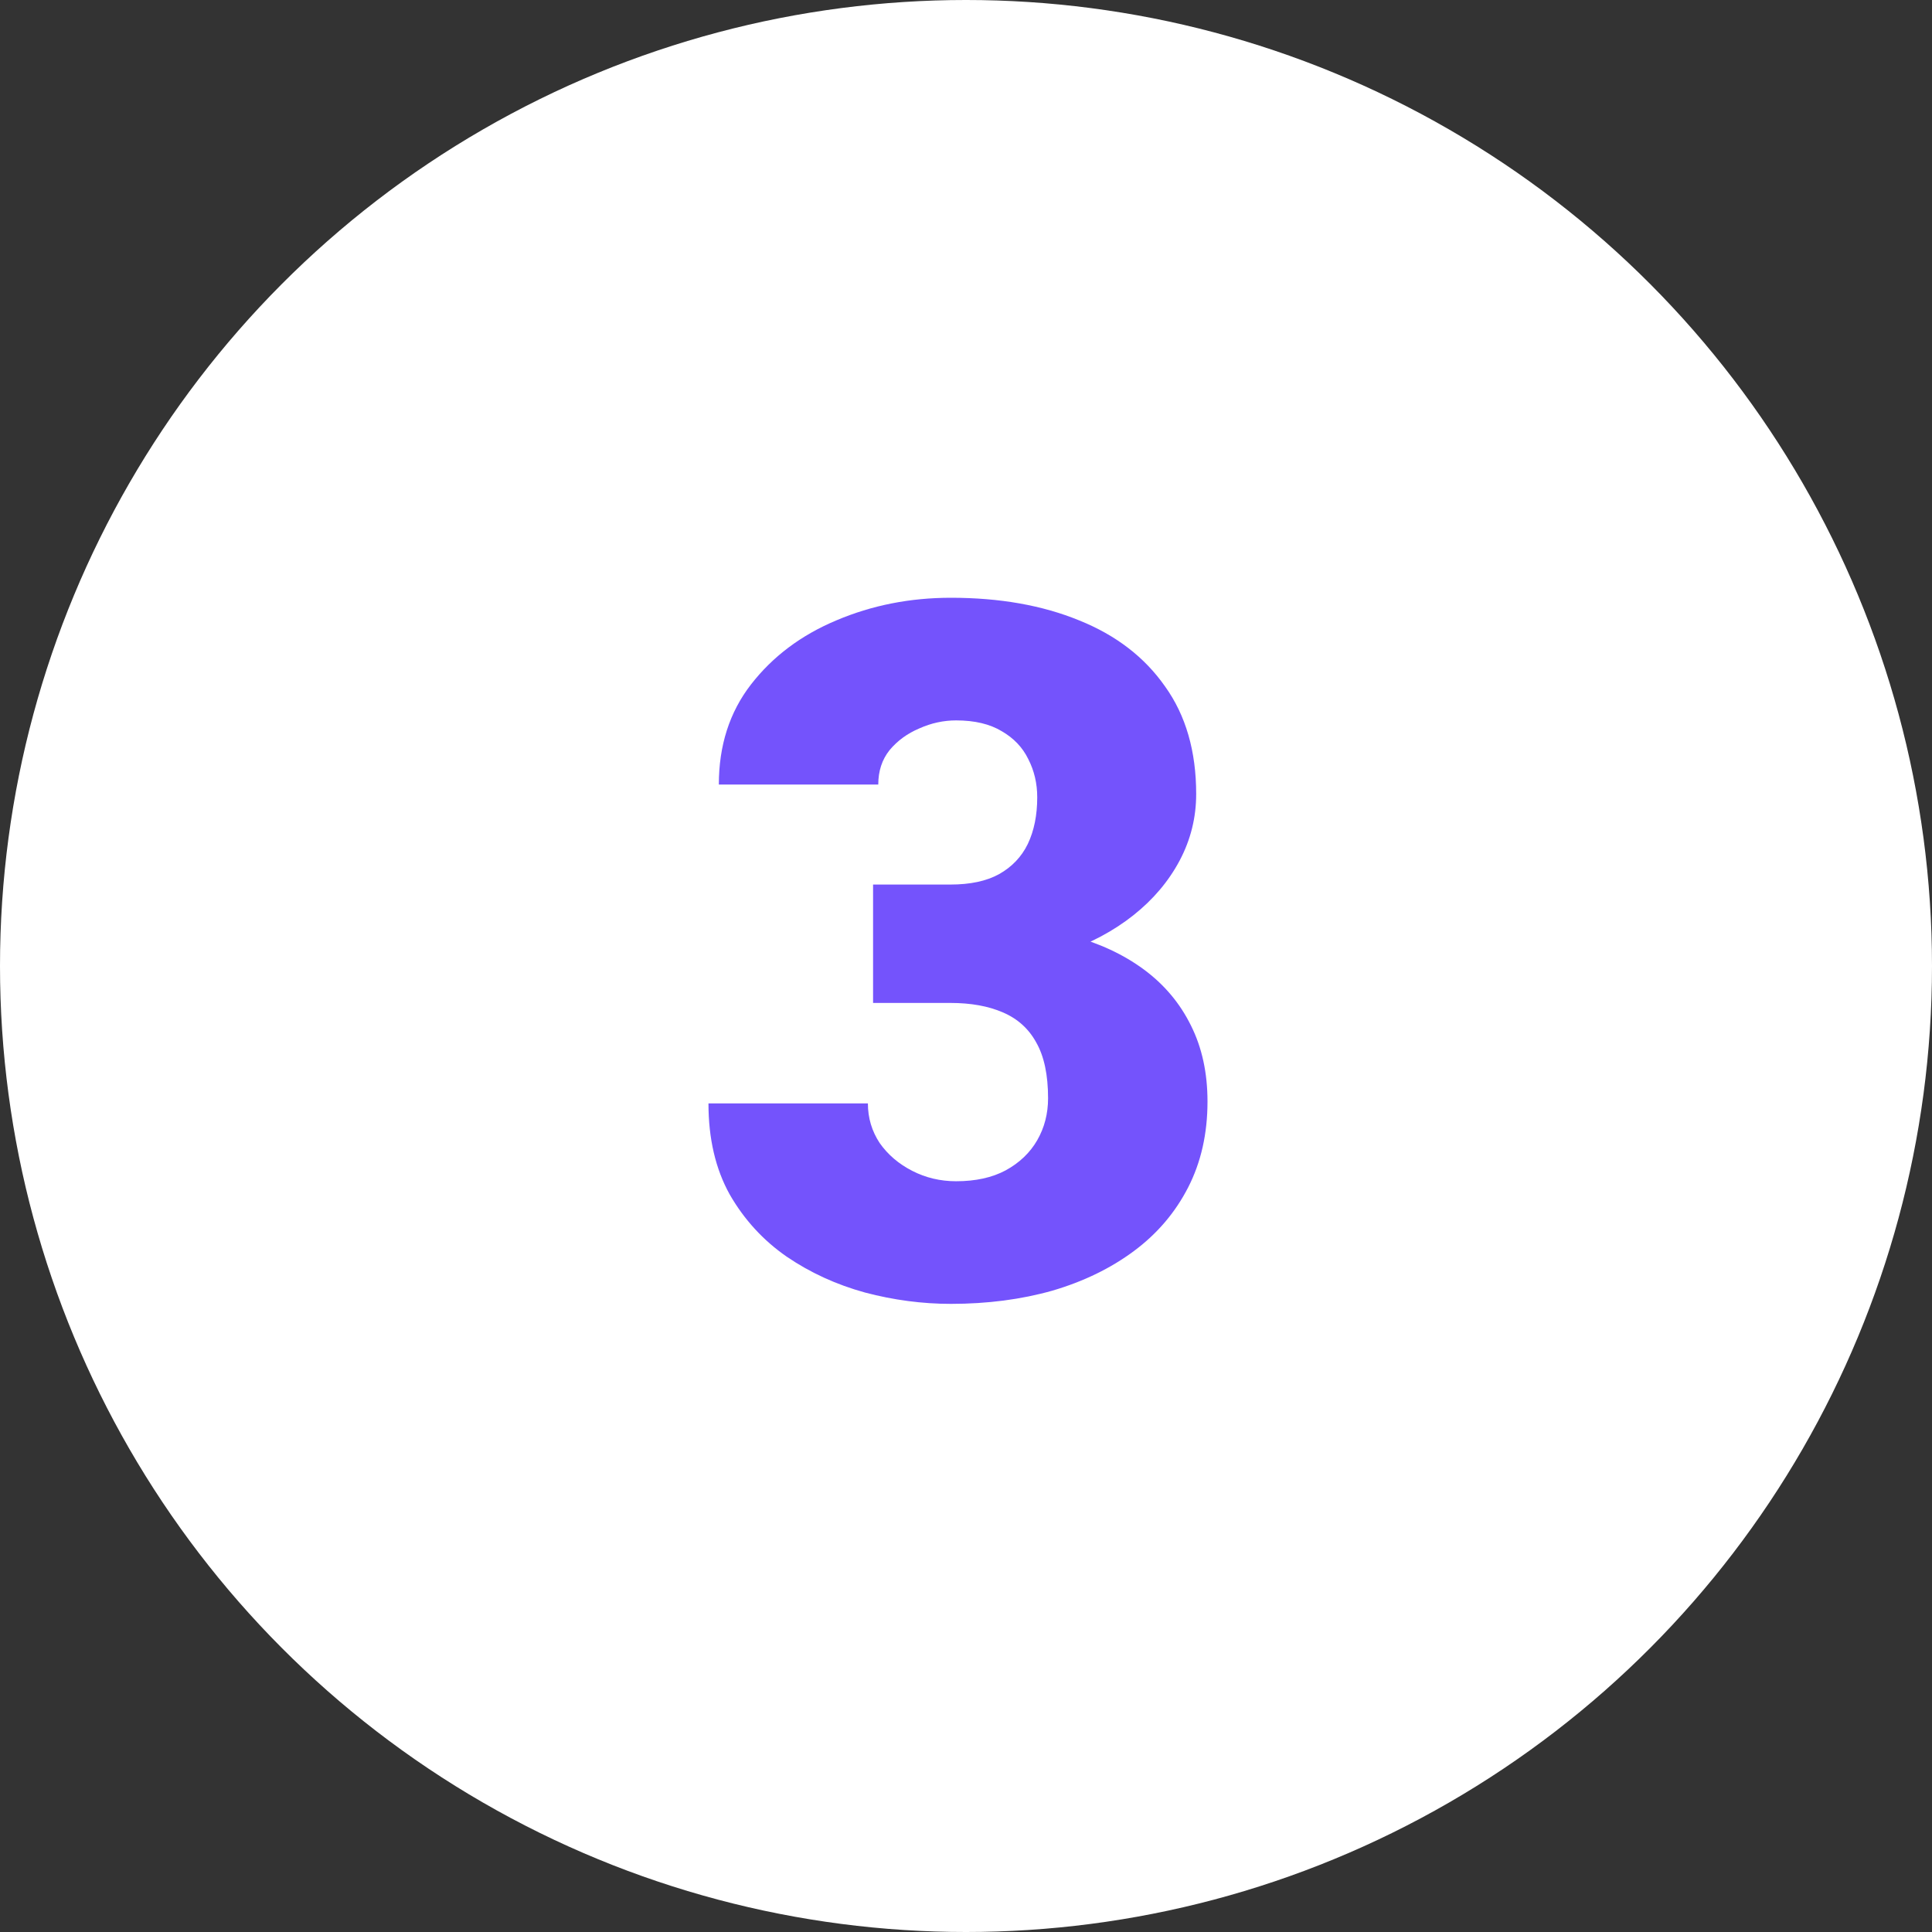
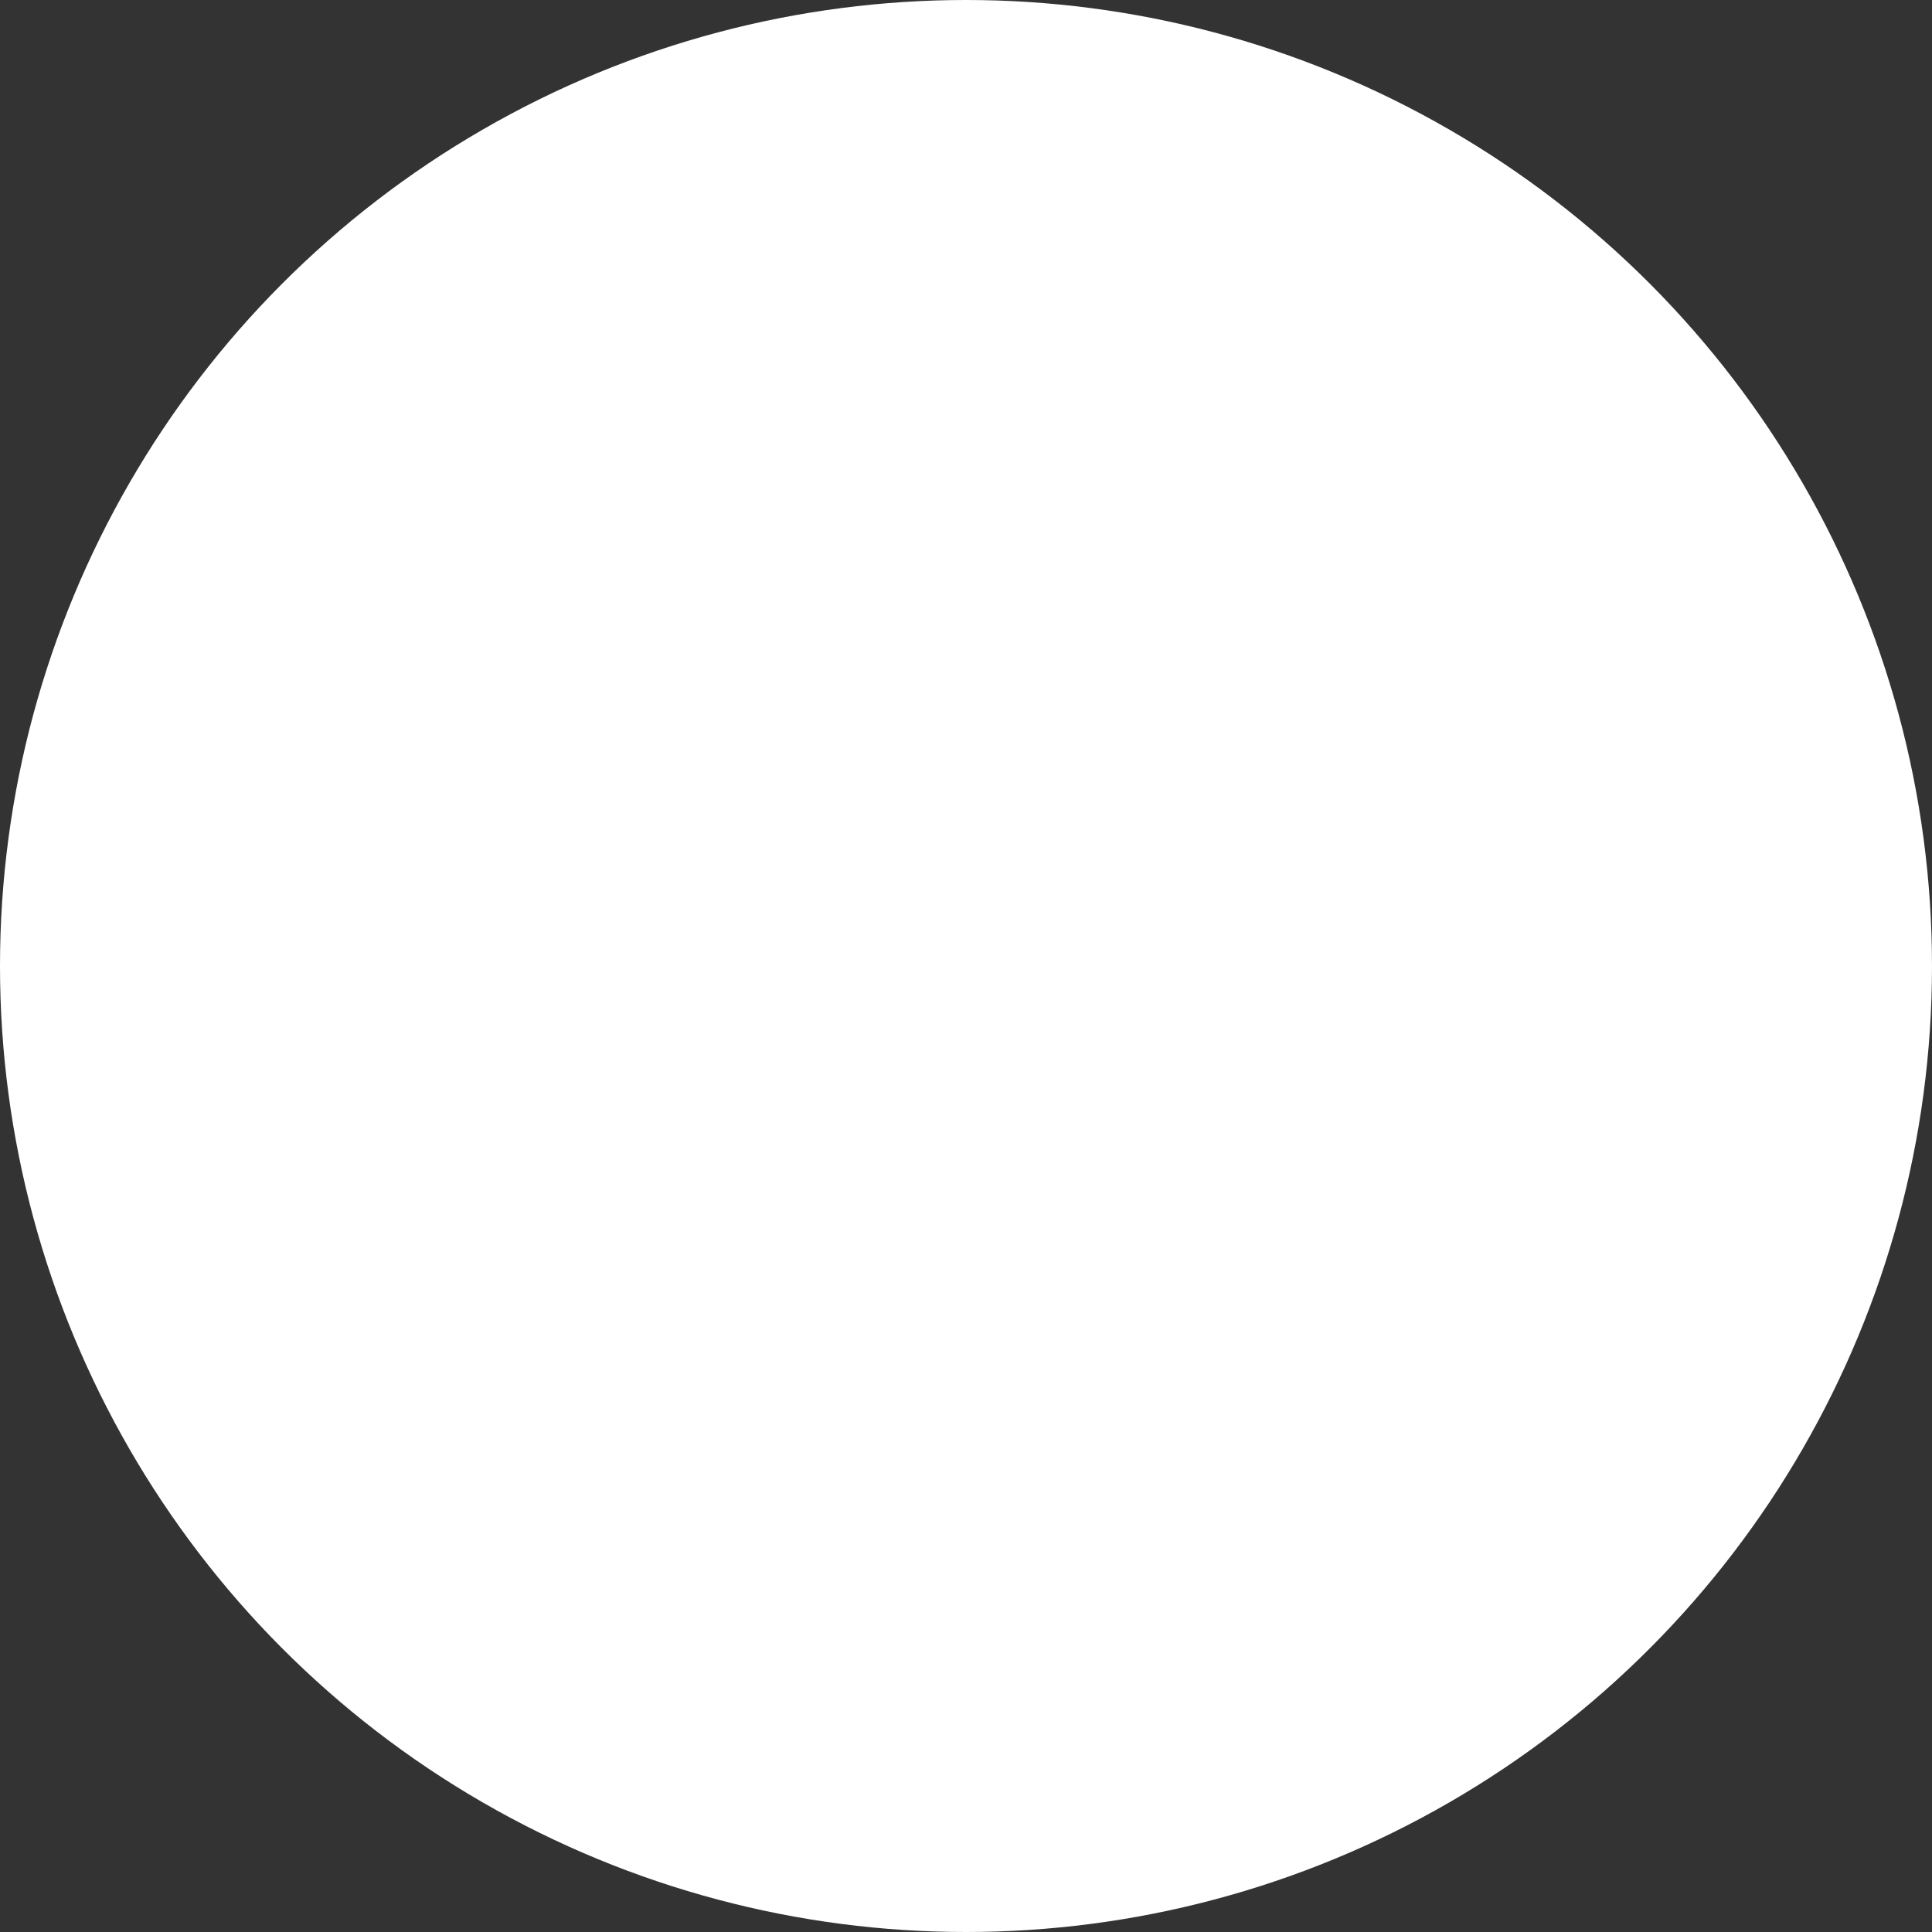
<svg xmlns="http://www.w3.org/2000/svg" width="100" height="100" viewBox="0 0 100 100" fill="none">
  <rect x="0" y="0" width="100" height="100" fill="#333333" stroke="none" />
  <circle cx="50" cy="50" r="50" fill="white" />
-   <path d="M45.19 45.784H49.194C50.22 45.784 51.058 45.605 51.709 45.247C52.376 44.873 52.873 44.352 53.198 43.685C53.524 43.001 53.687 42.195 53.687 41.268C53.687 40.551 53.532 39.892 53.223 39.29C52.93 38.688 52.474 38.208 51.855 37.85C51.237 37.475 50.448 37.288 49.487 37.288C48.836 37.288 48.202 37.426 47.583 37.703C46.965 37.964 46.452 38.338 46.045 38.826C45.654 39.315 45.459 39.908 45.459 40.608H37.207C37.207 38.59 37.76 36.865 38.867 35.433C39.99 33.984 41.463 32.877 43.286 32.112C45.125 31.331 47.103 30.94 49.219 30.94C51.742 30.94 53.955 31.331 55.859 32.112C57.764 32.877 59.245 34.017 60.303 35.53C61.377 37.028 61.914 38.883 61.914 41.097C61.914 42.317 61.629 43.465 61.06 44.539C60.49 45.613 59.692 46.557 58.667 47.371C57.642 48.185 56.437 48.828 55.054 49.3C53.687 49.755 52.189 49.983 50.562 49.983H45.19V45.784ZM45.19 51.912V47.81H50.562C52.336 47.81 53.955 48.014 55.42 48.421C56.885 48.812 58.146 49.398 59.204 50.179C60.262 50.96 61.076 51.928 61.645 53.084C62.215 54.223 62.5 55.533 62.5 57.015C62.5 58.675 62.166 60.156 61.499 61.458C60.832 62.76 59.896 63.859 58.691 64.754C57.487 65.649 56.079 66.333 54.468 66.805C52.856 67.26 51.107 67.488 49.219 67.488C47.738 67.488 46.257 67.293 44.775 66.902C43.294 66.495 41.943 65.877 40.723 65.047C39.502 64.201 38.517 63.126 37.769 61.824C37.036 60.506 36.67 58.935 36.67 57.112H44.922C44.922 57.861 45.125 58.545 45.532 59.163C45.955 59.765 46.517 60.245 47.217 60.603C47.917 60.962 48.673 61.141 49.487 61.141C50.496 61.141 51.351 60.953 52.051 60.579C52.767 60.188 53.312 59.668 53.687 59.017C54.061 58.366 54.248 57.641 54.248 56.844C54.248 55.639 54.045 54.679 53.638 53.963C53.247 53.247 52.669 52.726 51.904 52.4C51.156 52.075 50.252 51.912 49.194 51.912H45.19Z" fill="#7453FC" />
</svg>